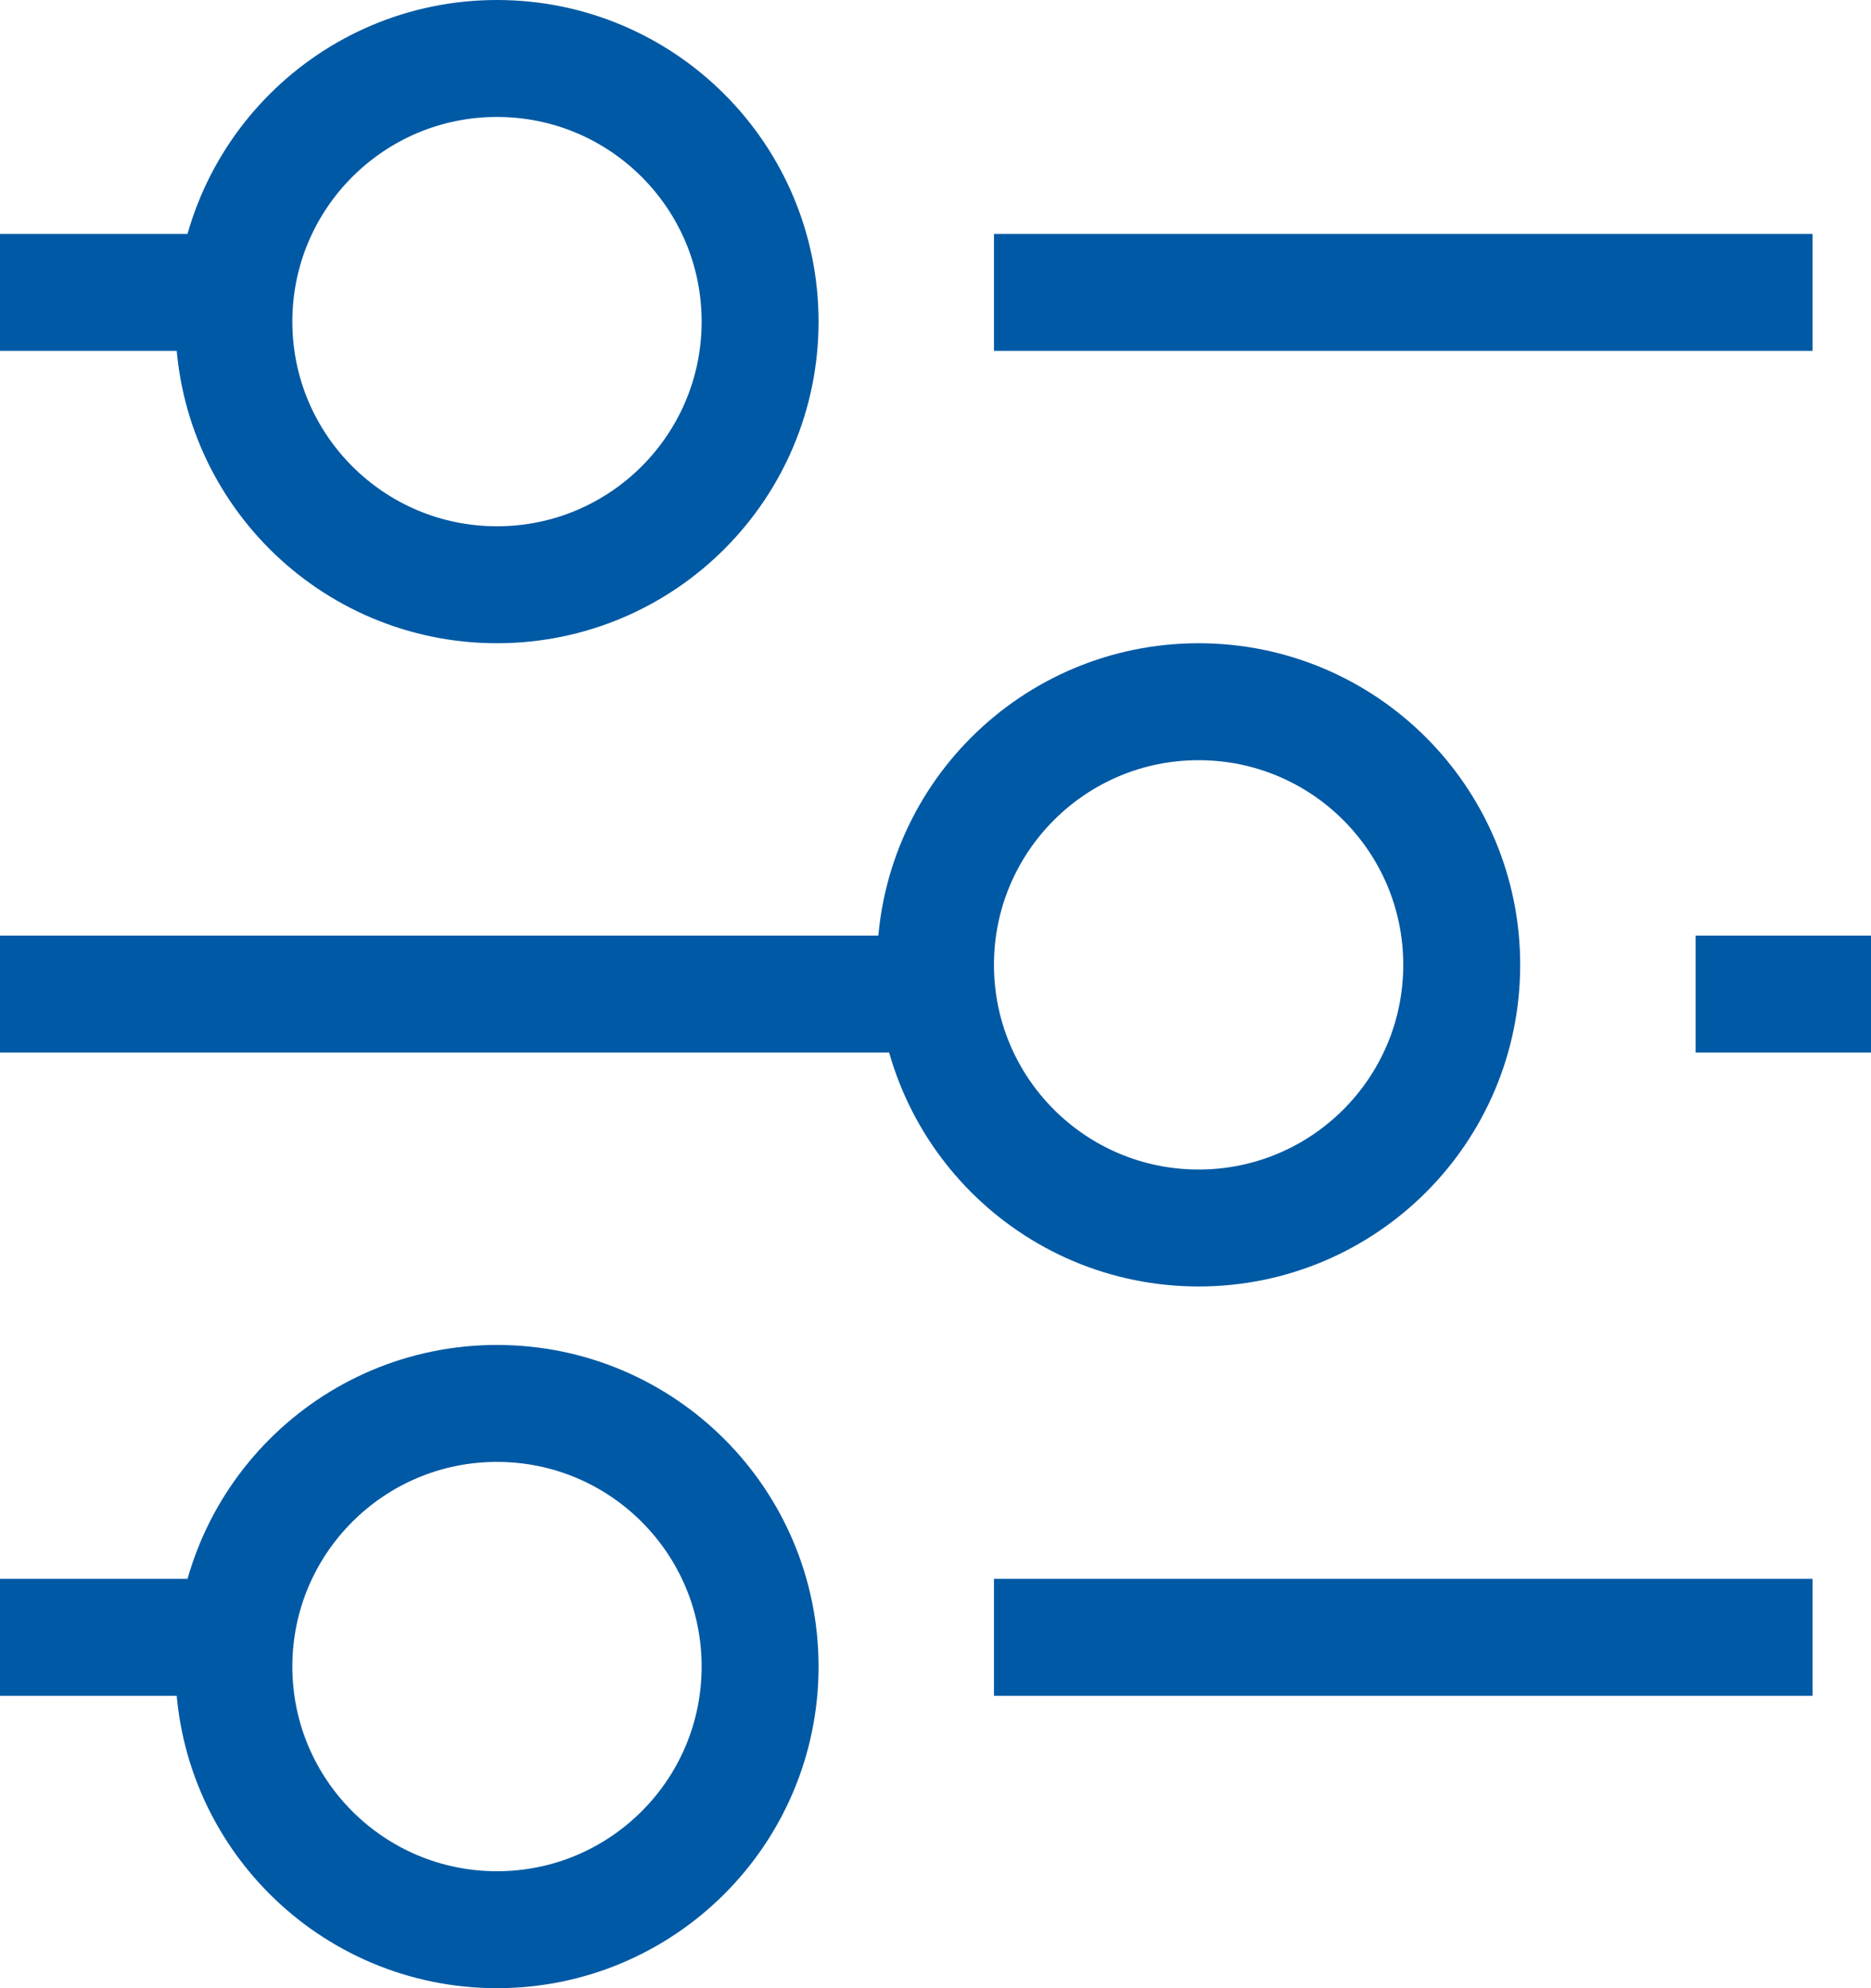
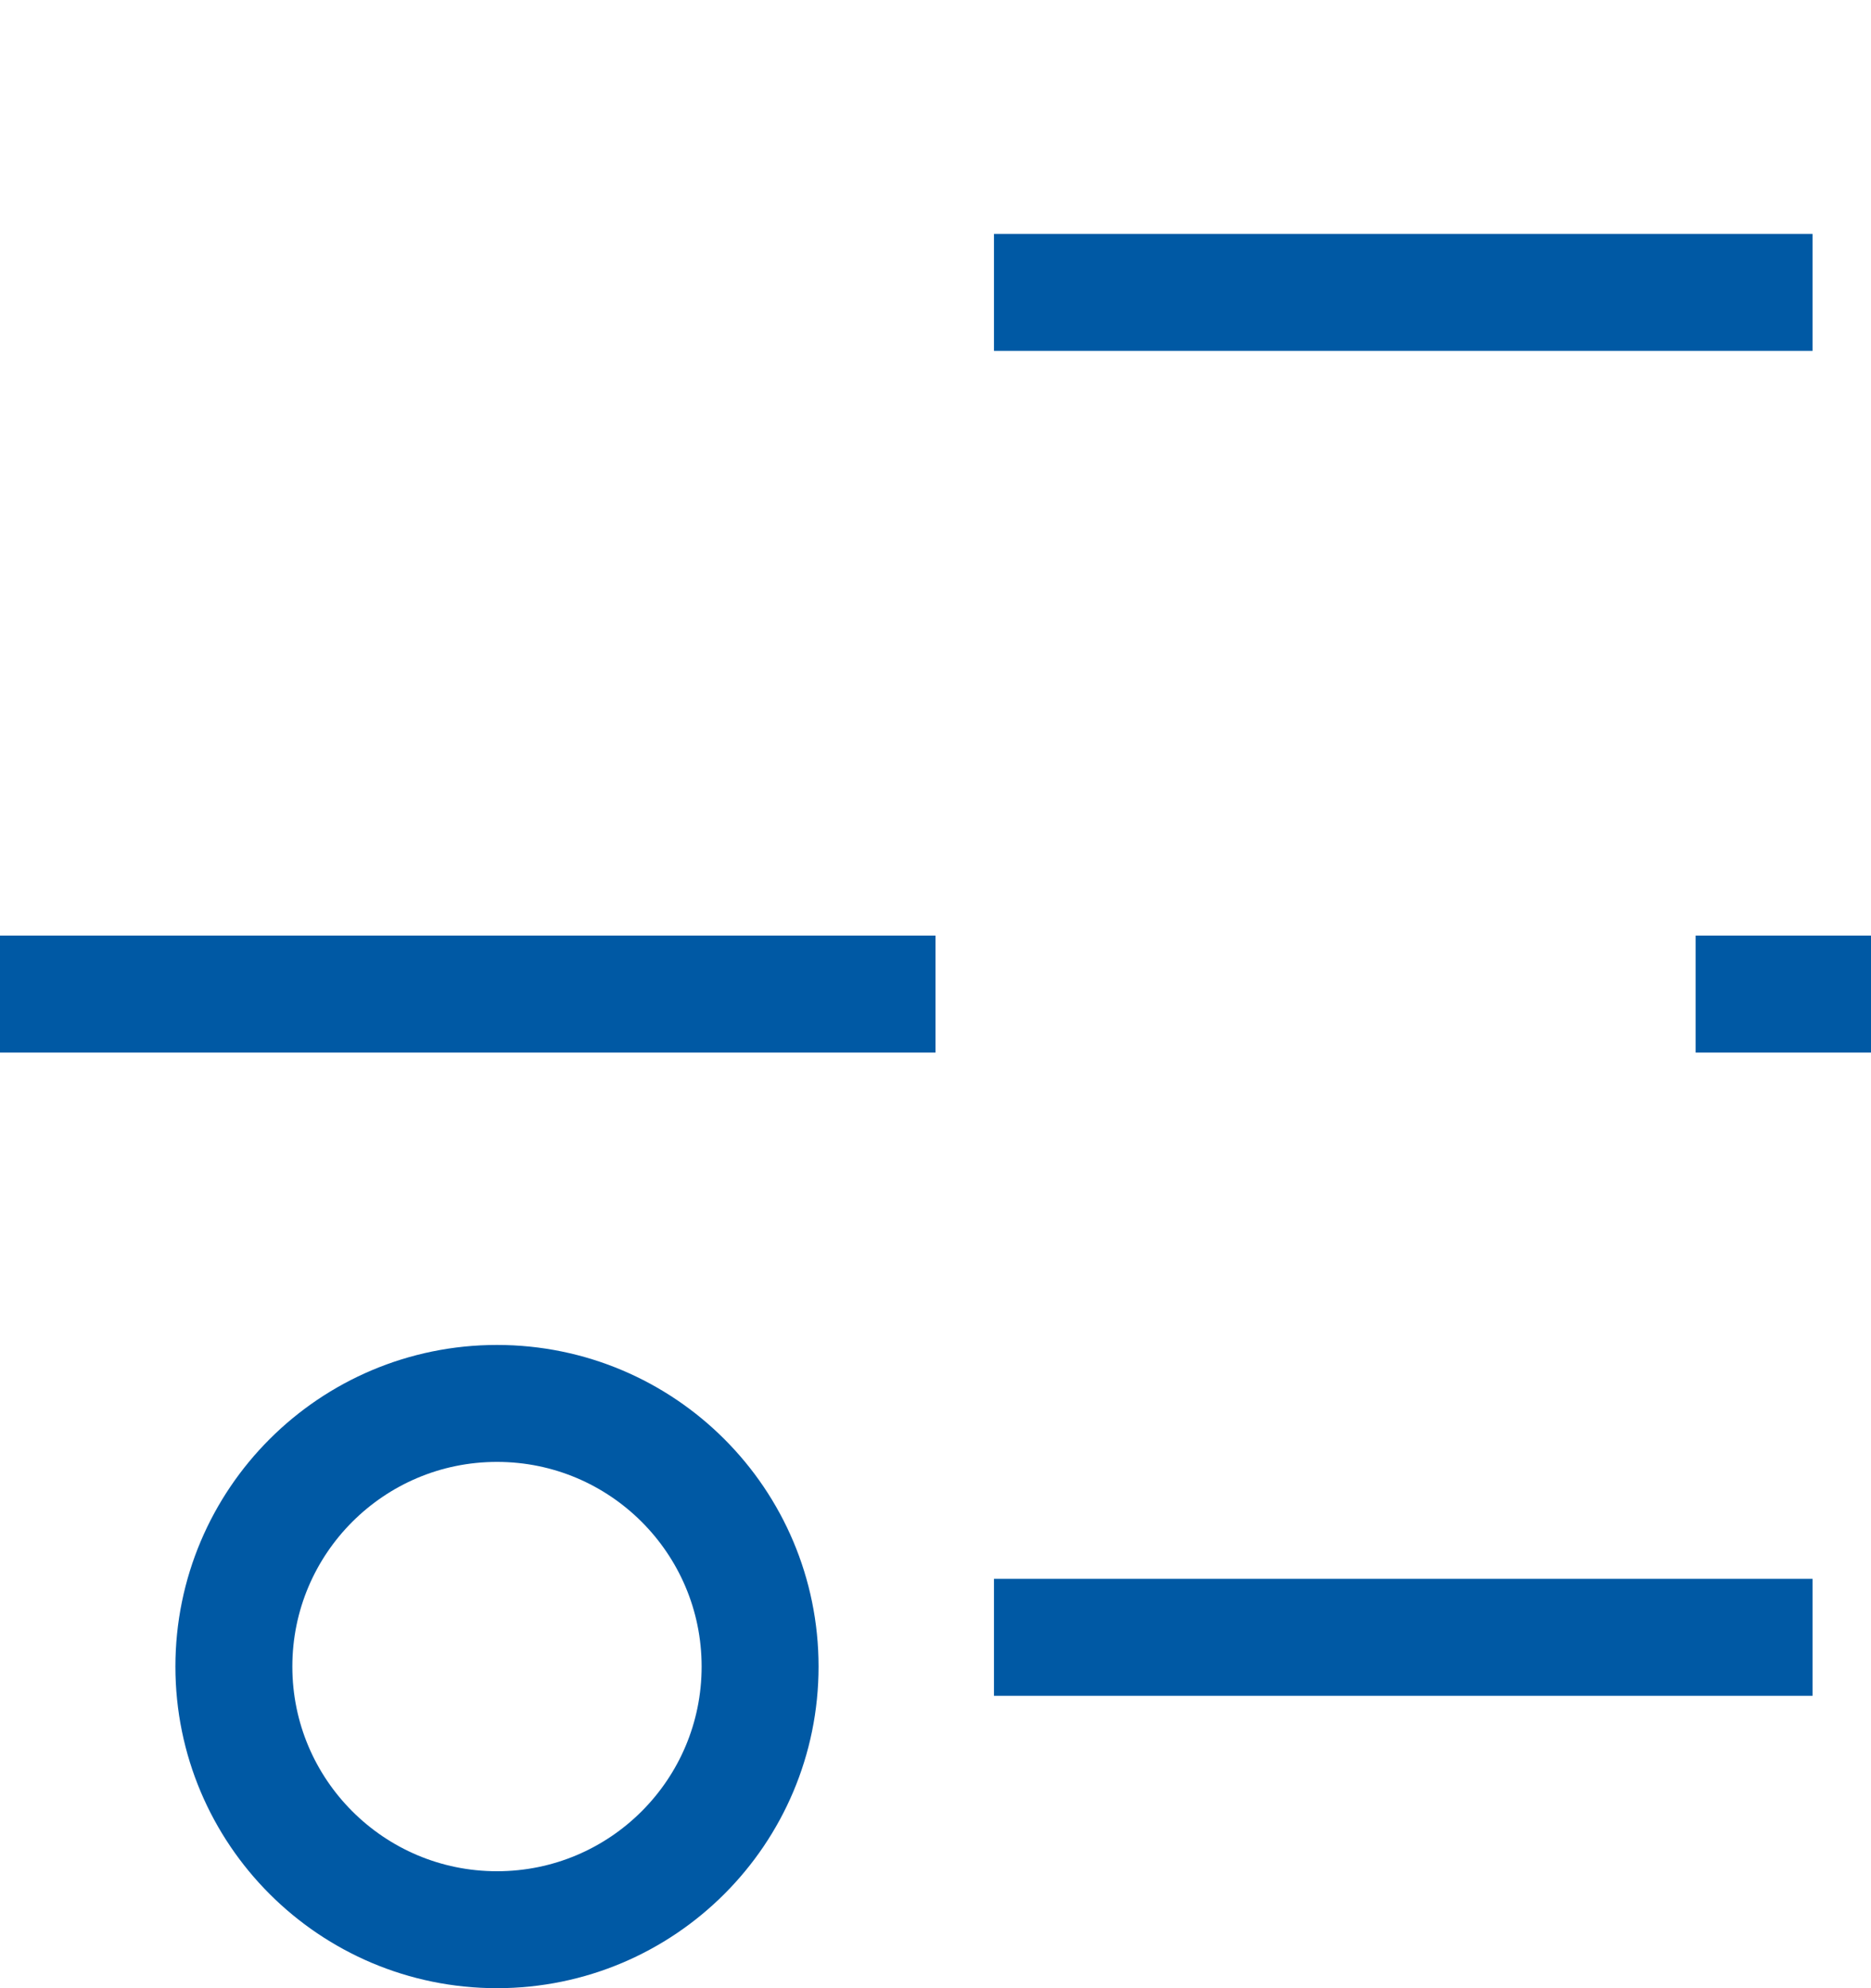
<svg xmlns="http://www.w3.org/2000/svg" width="32px" height="34px" viewBox="0 0 32 34" version="1.1">
  <title>ui-48px_preferences-circle</title>
  <desc>Created with Sketch.</desc>
  <defs />
  <g id="Landing" stroke="none" stroke-width="1" fill="none" fill-rule="evenodd">
    <g id="Business-Finanancing-Landing-Page" transform="translate(-549, -2412)" stroke-width="2" stroke="#0059A4">
      <g id="Group-9" transform="translate(294, 2384)">
        <g id="ui-48px_preferences-circle" transform="translate(255, 29)">
          <g id="Group">
            <path d="M17,4 L31,4" id="Shape" />
-             <path d="M0,4 L4,4" id="Shape" />
            <path d="M29,16 L32,16" id="Shape" />
            <path d="M0,16 L16,16" id="Shape" />
            <path d="M17,27 L31,27" id="Shape" />
-             <path d="M0,27 L4,27" id="Shape" />
-             <circle id="Oval-3" cx="8.5" cy="4.5" r="4.5" />
-             <circle id="Oval-3" cx="20.5" cy="15.5" r="4.5" />
            <circle id="Oval-3" cx="8.5" cy="27.5" r="4.5" />
          </g>
        </g>
      </g>
    </g>
  </g>
</svg>